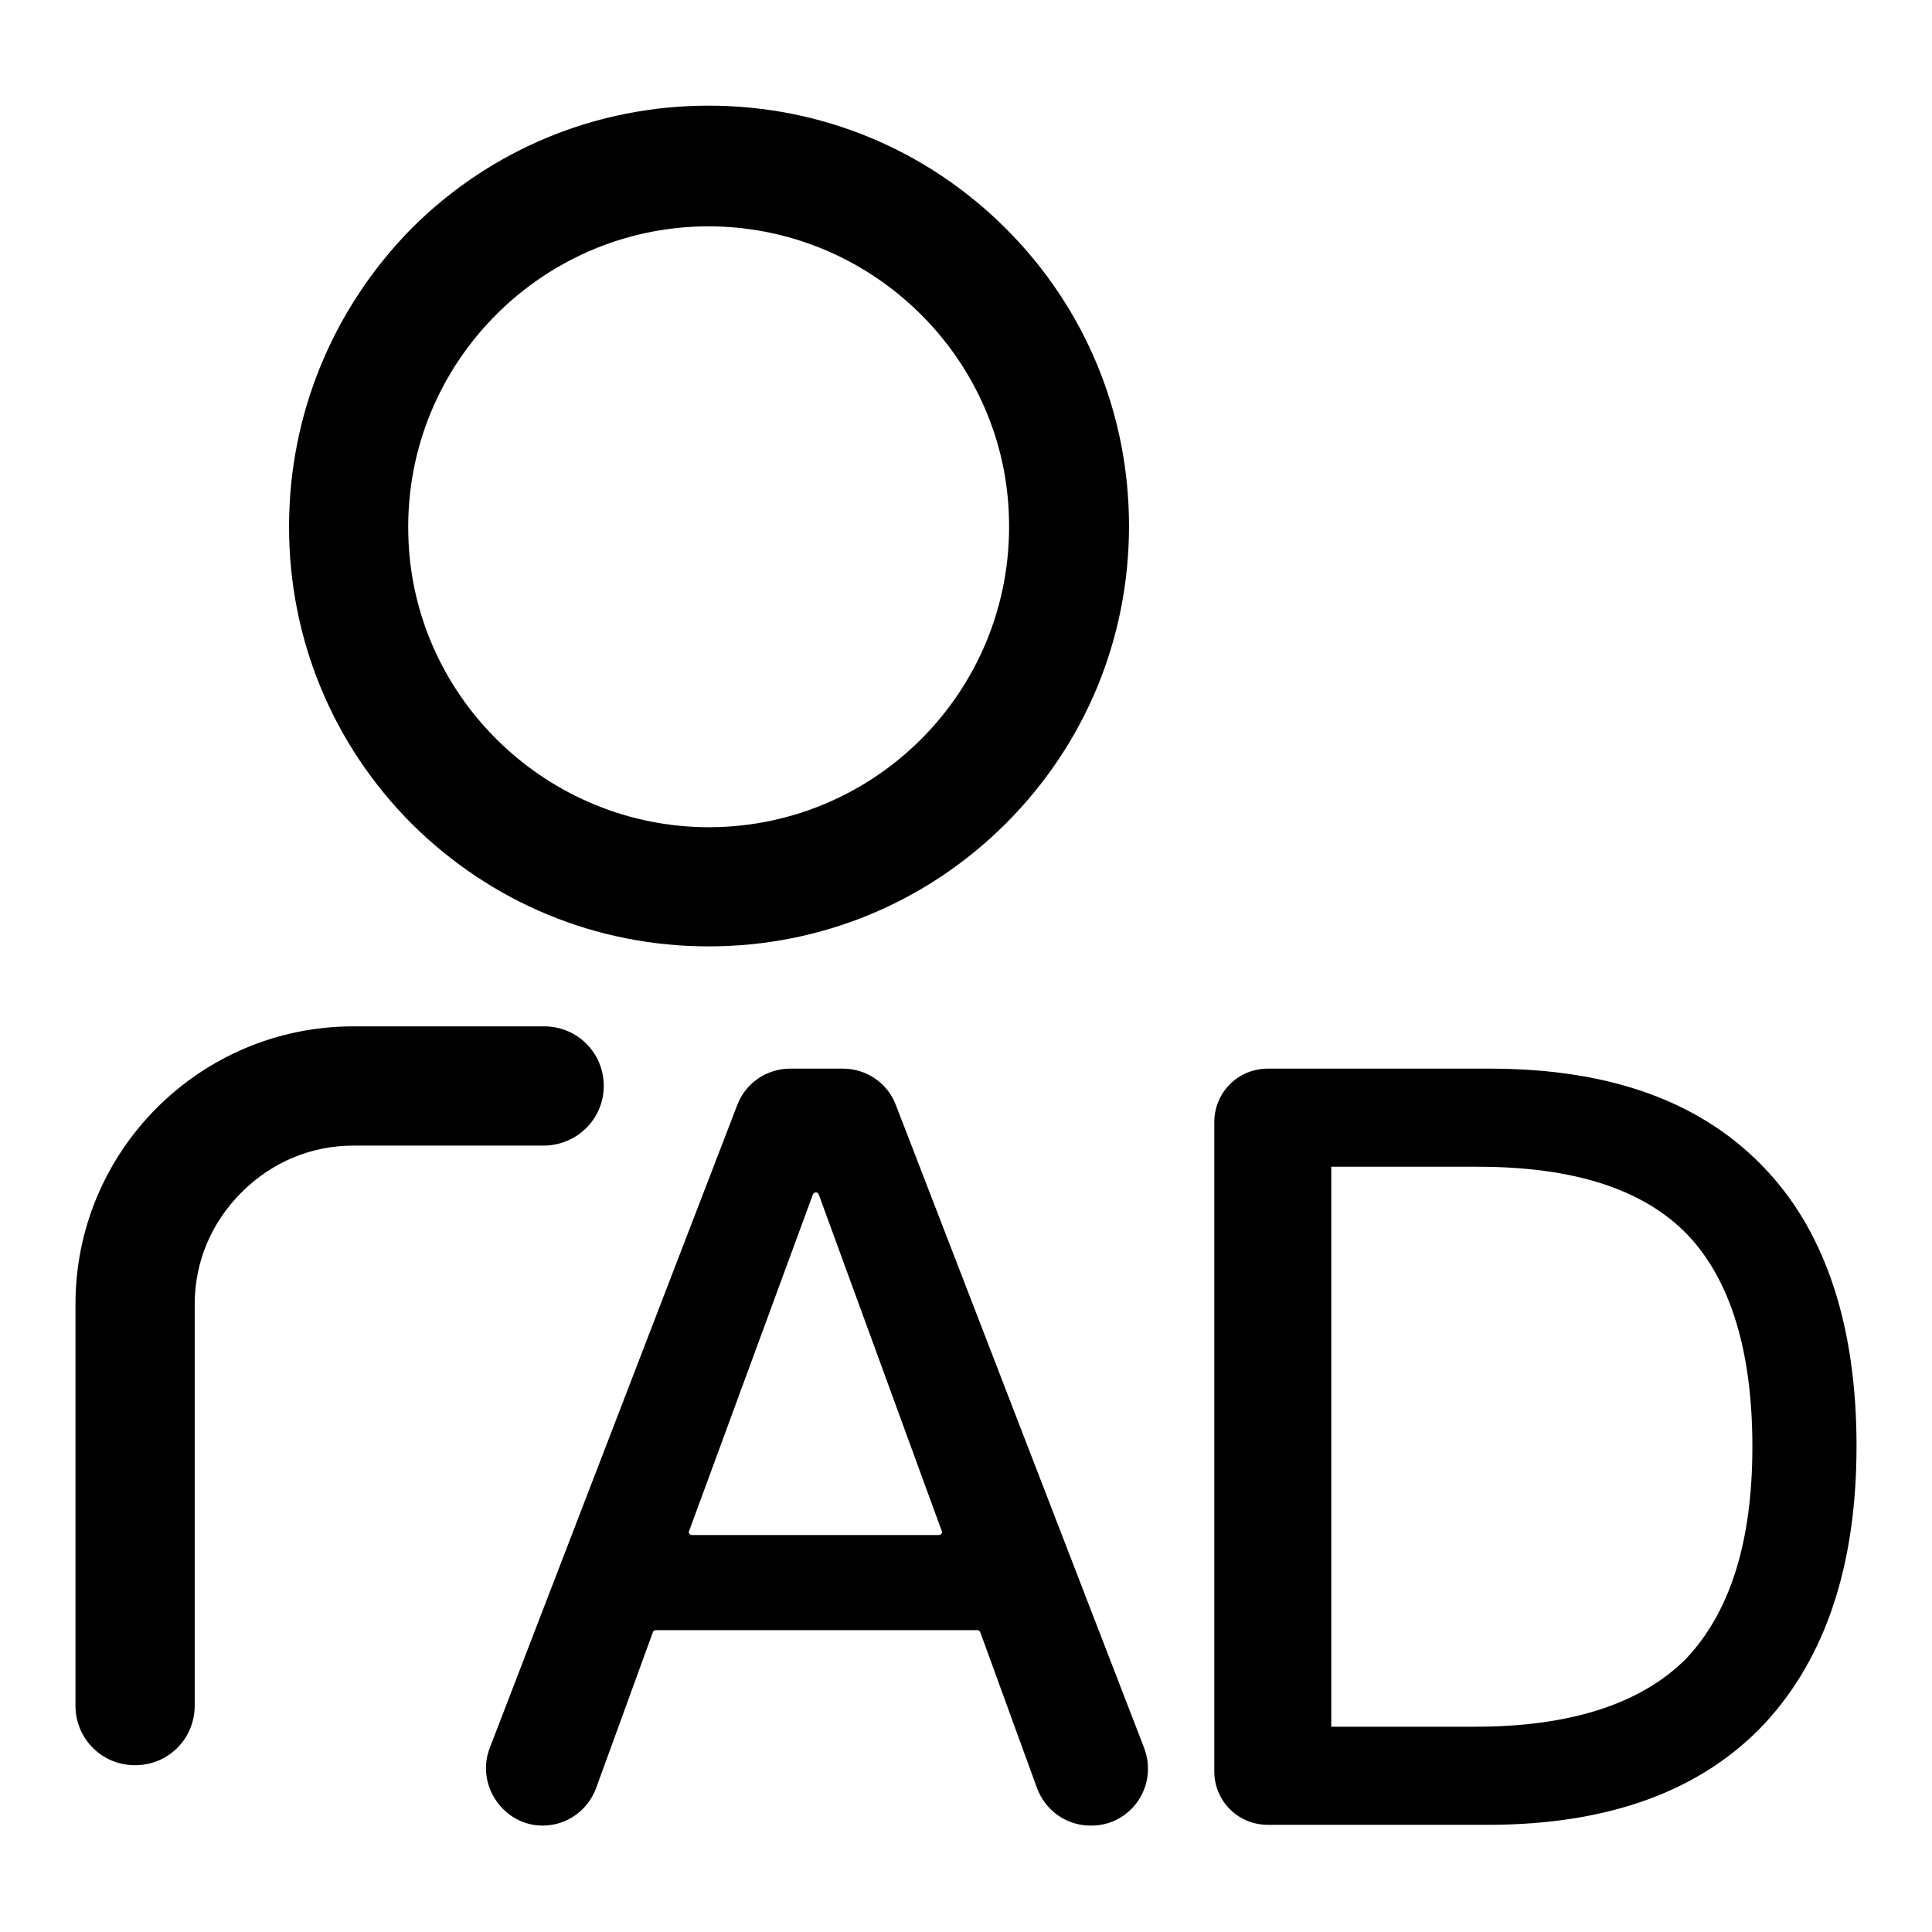
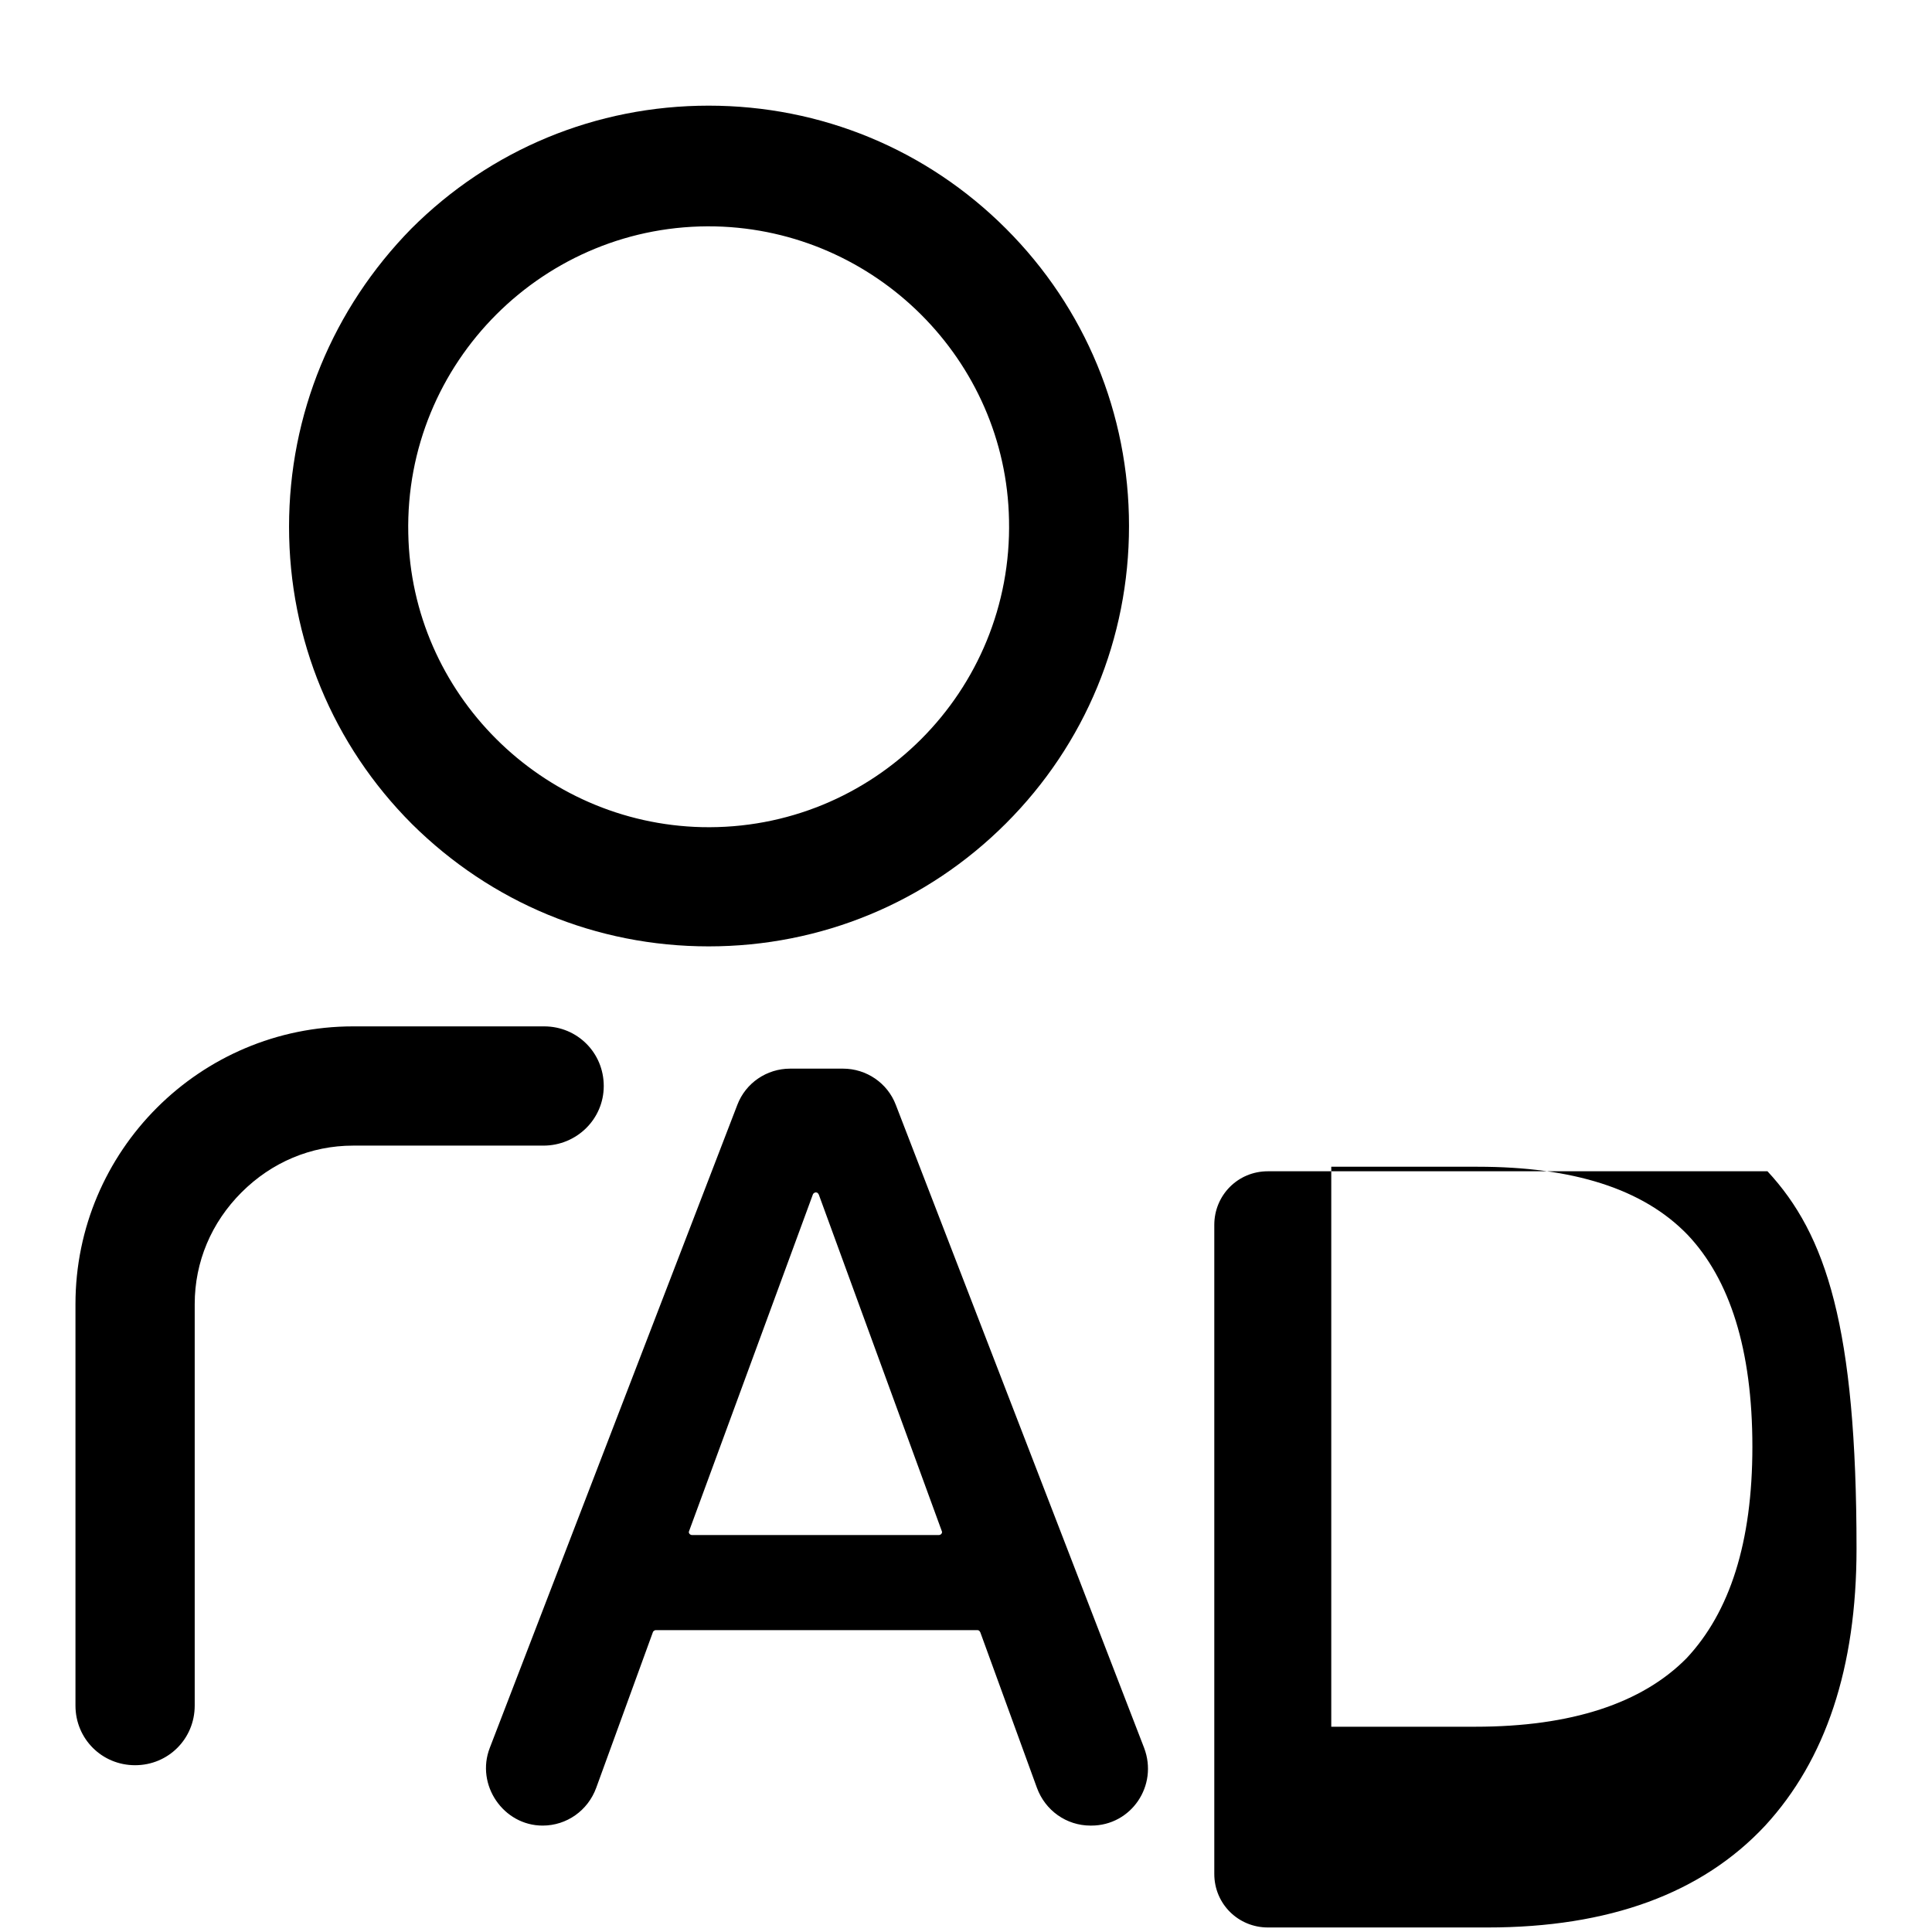
<svg xmlns="http://www.w3.org/2000/svg" version="1.1" x="0px" y="0px" viewBox="0 0 256 256" enable-background="new 0 0 256 256" xml:space="preserve">
  <g>
-     <path fill="#000000" d="M118.7,146.4c-1.1-2.9-3.9-4.8-7-4.8h-7c-3.1,0-5.9,1.9-7,4.8l-32.8,85.2c-1.9,4.9,1.8,10.3,7,10.3 c3.2,0,6-2,7.1-5l7.5-20.6c0-0.1,0.2-0.3,0.4-0.3h42.6c0.2,0,0.3,0.1,0.4,0.3l7.5,20.6c1.1,3,3.9,5,7.1,5h0.1c5.3,0,8.9-5.3,7-10.3 L118.7,146.4z M124.4,203.4H91.7c-0.3,0-0.5-0.3-0.4-0.5l16.4-44.6c0-0.1,0.2-0.3,0.4-0.3s0.3,0.1,0.4,0.3l16.3,44.6 C124.9,203.1,124.7,203.4,124.4,203.4L124.4,203.4z M234.2,155.2c-8.4-9.1-20.6-13.6-36.8-13.6H168c-4,0-7.1,3.2-7.1,7.1v86 c0,4,3.2,7.1,7.1,7.1h29.1c16.1,0,28.4-4.5,36.8-13.5c8-8.7,12.1-20.9,12.1-36.7C246,175.9,242,163.6,234.2,155.2L234.2,155.2z  M223.5,219.7c-5.9,6-15.3,9.1-28,9.1h-19.1v-74.2h19.4c12.6,0,21.9,2.9,27.8,9c5.6,5.9,8.6,15.2,8.6,28.1 C232.2,204.4,229.2,213.6,223.5,219.7z M93.9,125.4c14.9,0,28.9-5.8,39.4-16.3s16.3-24.5,16.3-39.4s-5.8-28.9-16.3-39.4 c-10.5-10.5-24.5-16.3-39.4-16.3c-14.9,0-28.9,5.8-39.4,16.3C44.1,40.9,38.3,54.9,38.3,69.8s5.8,28.9,16.3,39.4 C65.1,119.6,79,125.4,93.9,125.4z M94.8,30c21.2,0.5,38.5,17.7,38.9,38.9c0.5,22.7-18,41.2-40.7,40.7 c-21.2-0.5-38.5-17.7-38.9-38.9C53.6,48,72.2,29.5,94.8,30z M80,143.9c0-4.4-3.5-7.9-7.9-7.9H46.8C26.5,136,10,152.5,10,172.8V226 c0,4.4,3.5,7.9,7.9,7.9s7.9-3.5,7.9-7.9v-53.2c0-5.6,2.2-10.8,6.2-14.8c4-4,9.2-6.2,14.8-6.2h25.2C76.4,151.8,80,148.3,80,143.9z" />
+     <path fill="#000000" d="M118.7,146.4c-1.1-2.9-3.9-4.8-7-4.8h-7c-3.1,0-5.9,1.9-7,4.8l-32.8,85.2c-1.9,4.9,1.8,10.3,7,10.3 c3.2,0,6-2,7.1-5l7.5-20.6c0-0.1,0.2-0.3,0.4-0.3h42.6c0.2,0,0.3,0.1,0.4,0.3l7.5,20.6c1.1,3,3.9,5,7.1,5h0.1c5.3,0,8.9-5.3,7-10.3 L118.7,146.4z M124.4,203.4H91.7c-0.3,0-0.5-0.3-0.4-0.5l16.4-44.6c0-0.1,0.2-0.3,0.4-0.3s0.3,0.1,0.4,0.3l16.3,44.6 C124.9,203.1,124.7,203.4,124.4,203.4L124.4,203.4z M234.2,155.2H168c-4,0-7.1,3.2-7.1,7.1v86 c0,4,3.2,7.1,7.1,7.1h29.1c16.1,0,28.4-4.5,36.8-13.5c8-8.7,12.1-20.9,12.1-36.7C246,175.9,242,163.6,234.2,155.2L234.2,155.2z  M223.5,219.7c-5.9,6-15.3,9.1-28,9.1h-19.1v-74.2h19.4c12.6,0,21.9,2.9,27.8,9c5.6,5.9,8.6,15.2,8.6,28.1 C232.2,204.4,229.2,213.6,223.5,219.7z M93.9,125.4c14.9,0,28.9-5.8,39.4-16.3s16.3-24.5,16.3-39.4s-5.8-28.9-16.3-39.4 c-10.5-10.5-24.5-16.3-39.4-16.3c-14.9,0-28.9,5.8-39.4,16.3C44.1,40.9,38.3,54.9,38.3,69.8s5.8,28.9,16.3,39.4 C65.1,119.6,79,125.4,93.9,125.4z M94.8,30c21.2,0.5,38.5,17.7,38.9,38.9c0.5,22.7-18,41.2-40.7,40.7 c-21.2-0.5-38.5-17.7-38.9-38.9C53.6,48,72.2,29.5,94.8,30z M80,143.9c0-4.4-3.5-7.9-7.9-7.9H46.8C26.5,136,10,152.5,10,172.8V226 c0,4.4,3.5,7.9,7.9,7.9s7.9-3.5,7.9-7.9v-53.2c0-5.6,2.2-10.8,6.2-14.8c4-4,9.2-6.2,14.8-6.2h25.2C76.4,151.8,80,148.3,80,143.9z" />
  </g>
</svg>